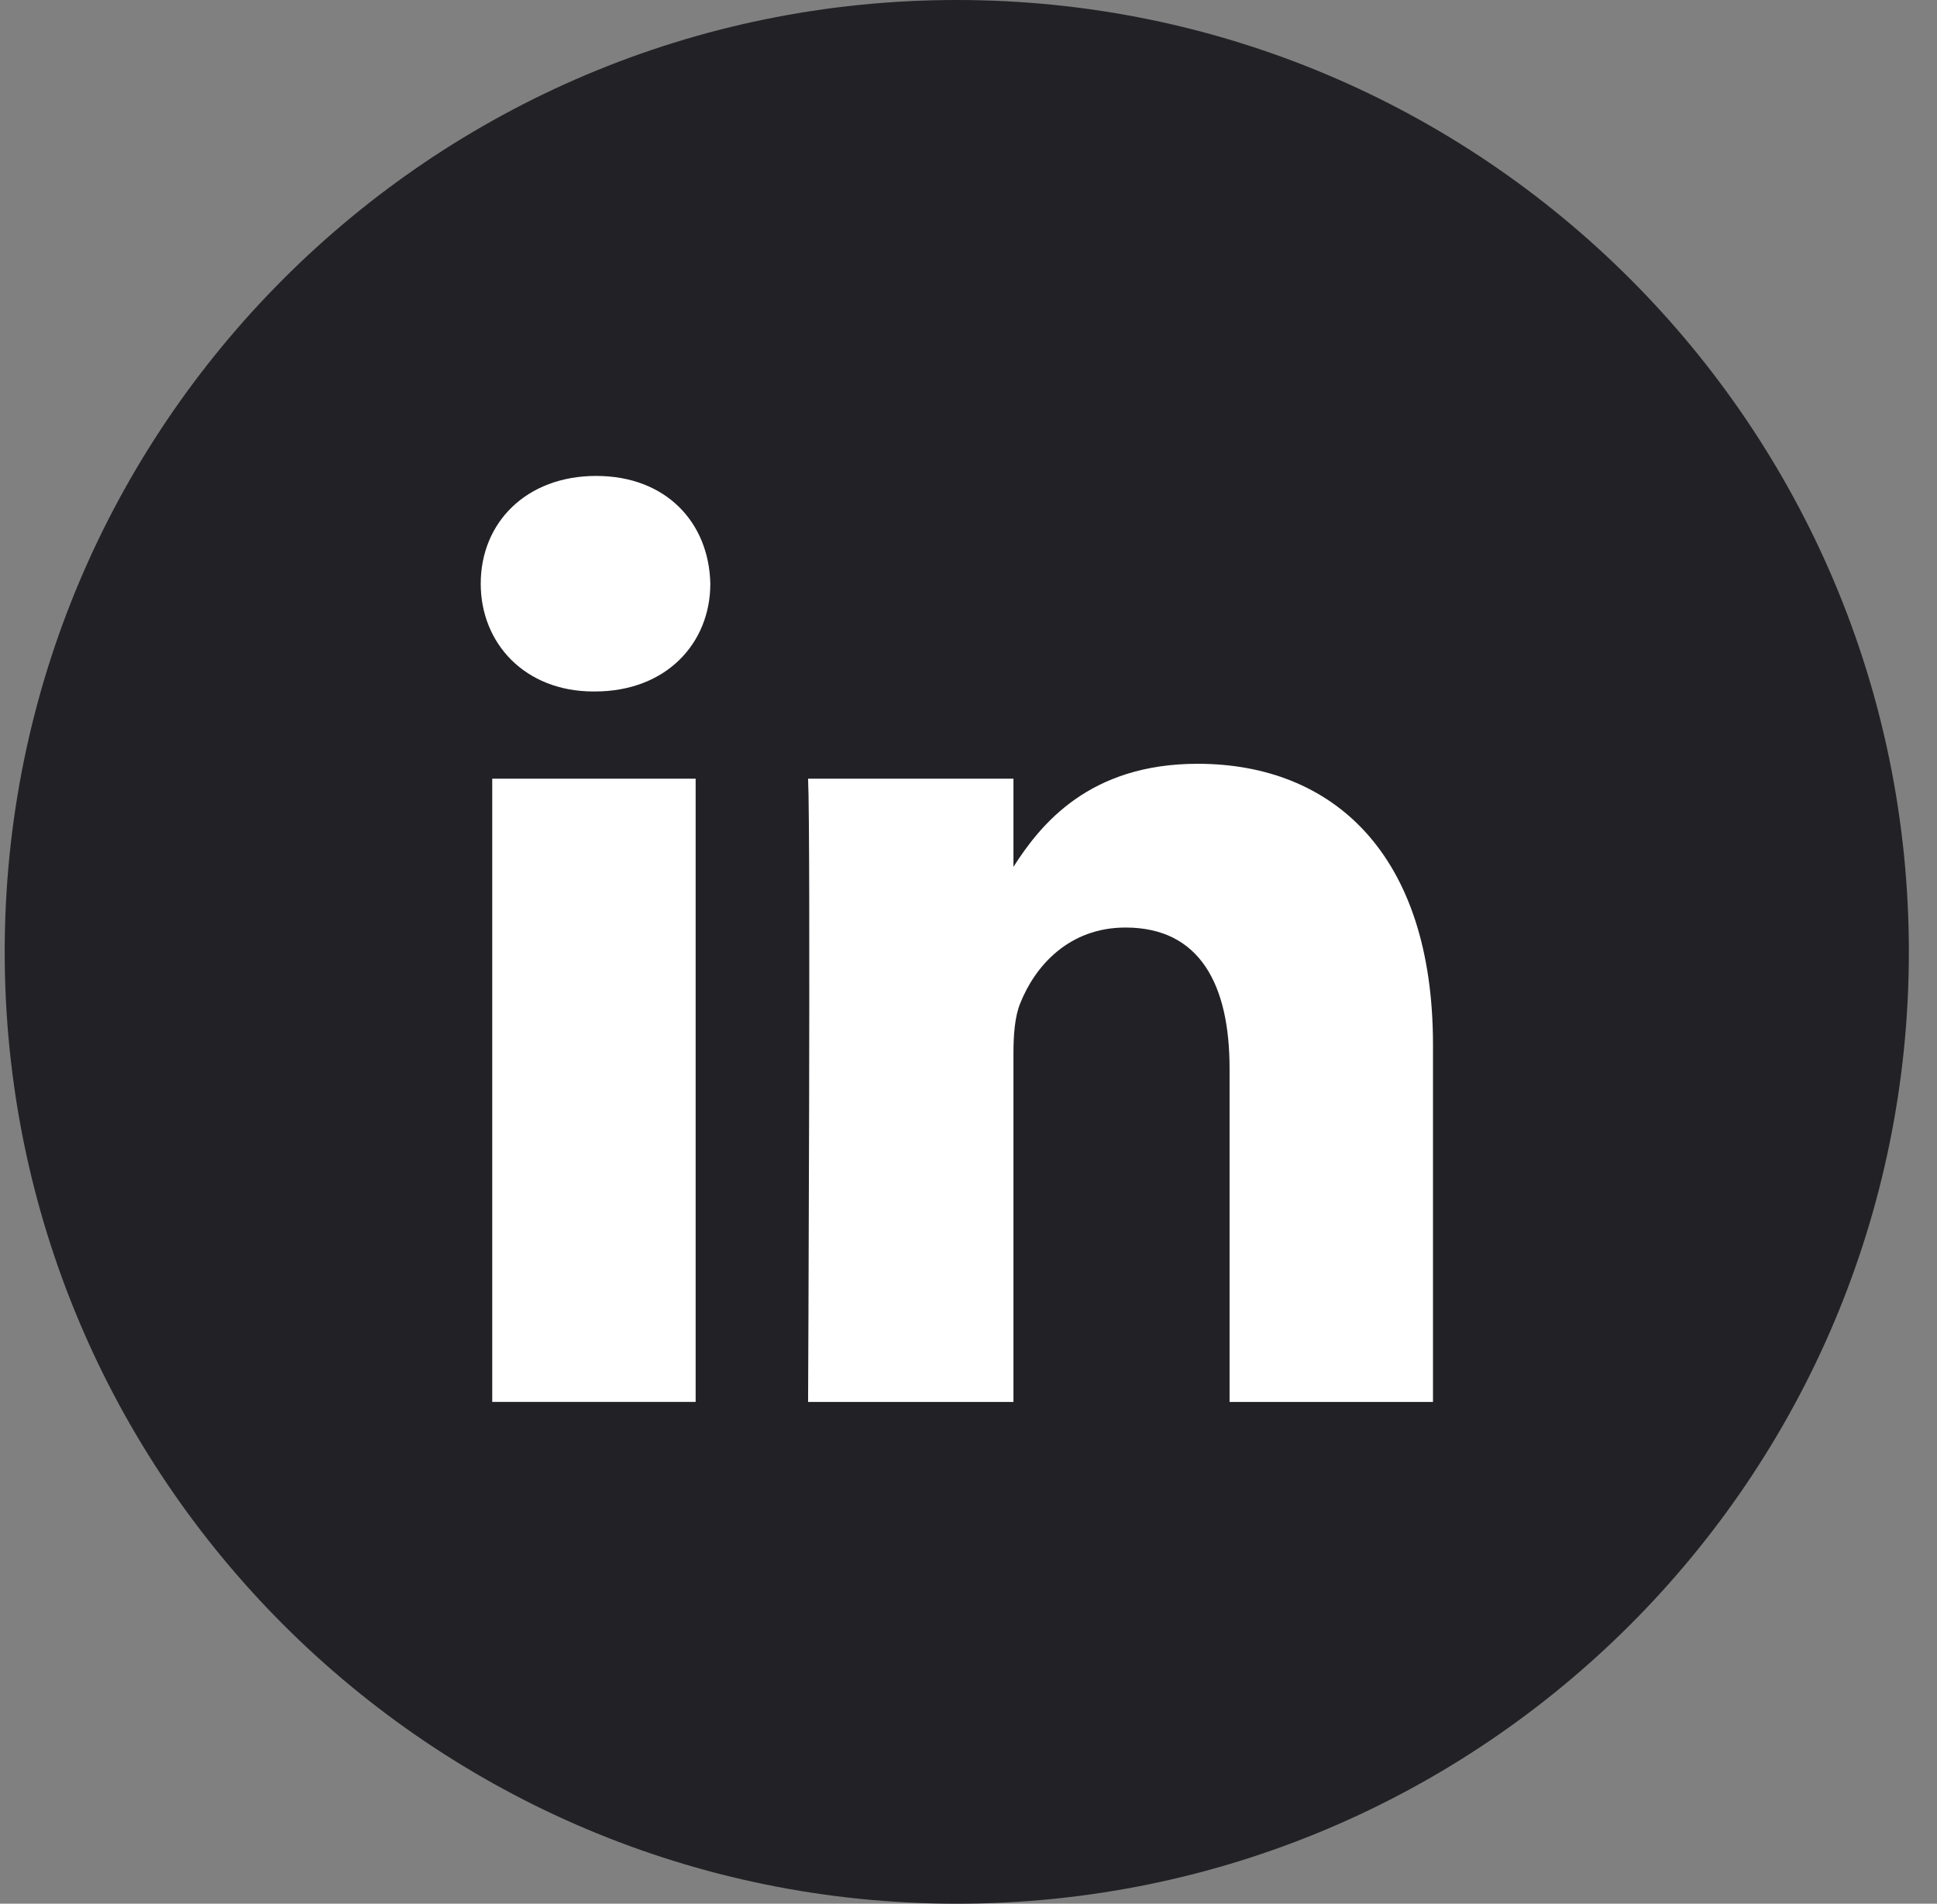
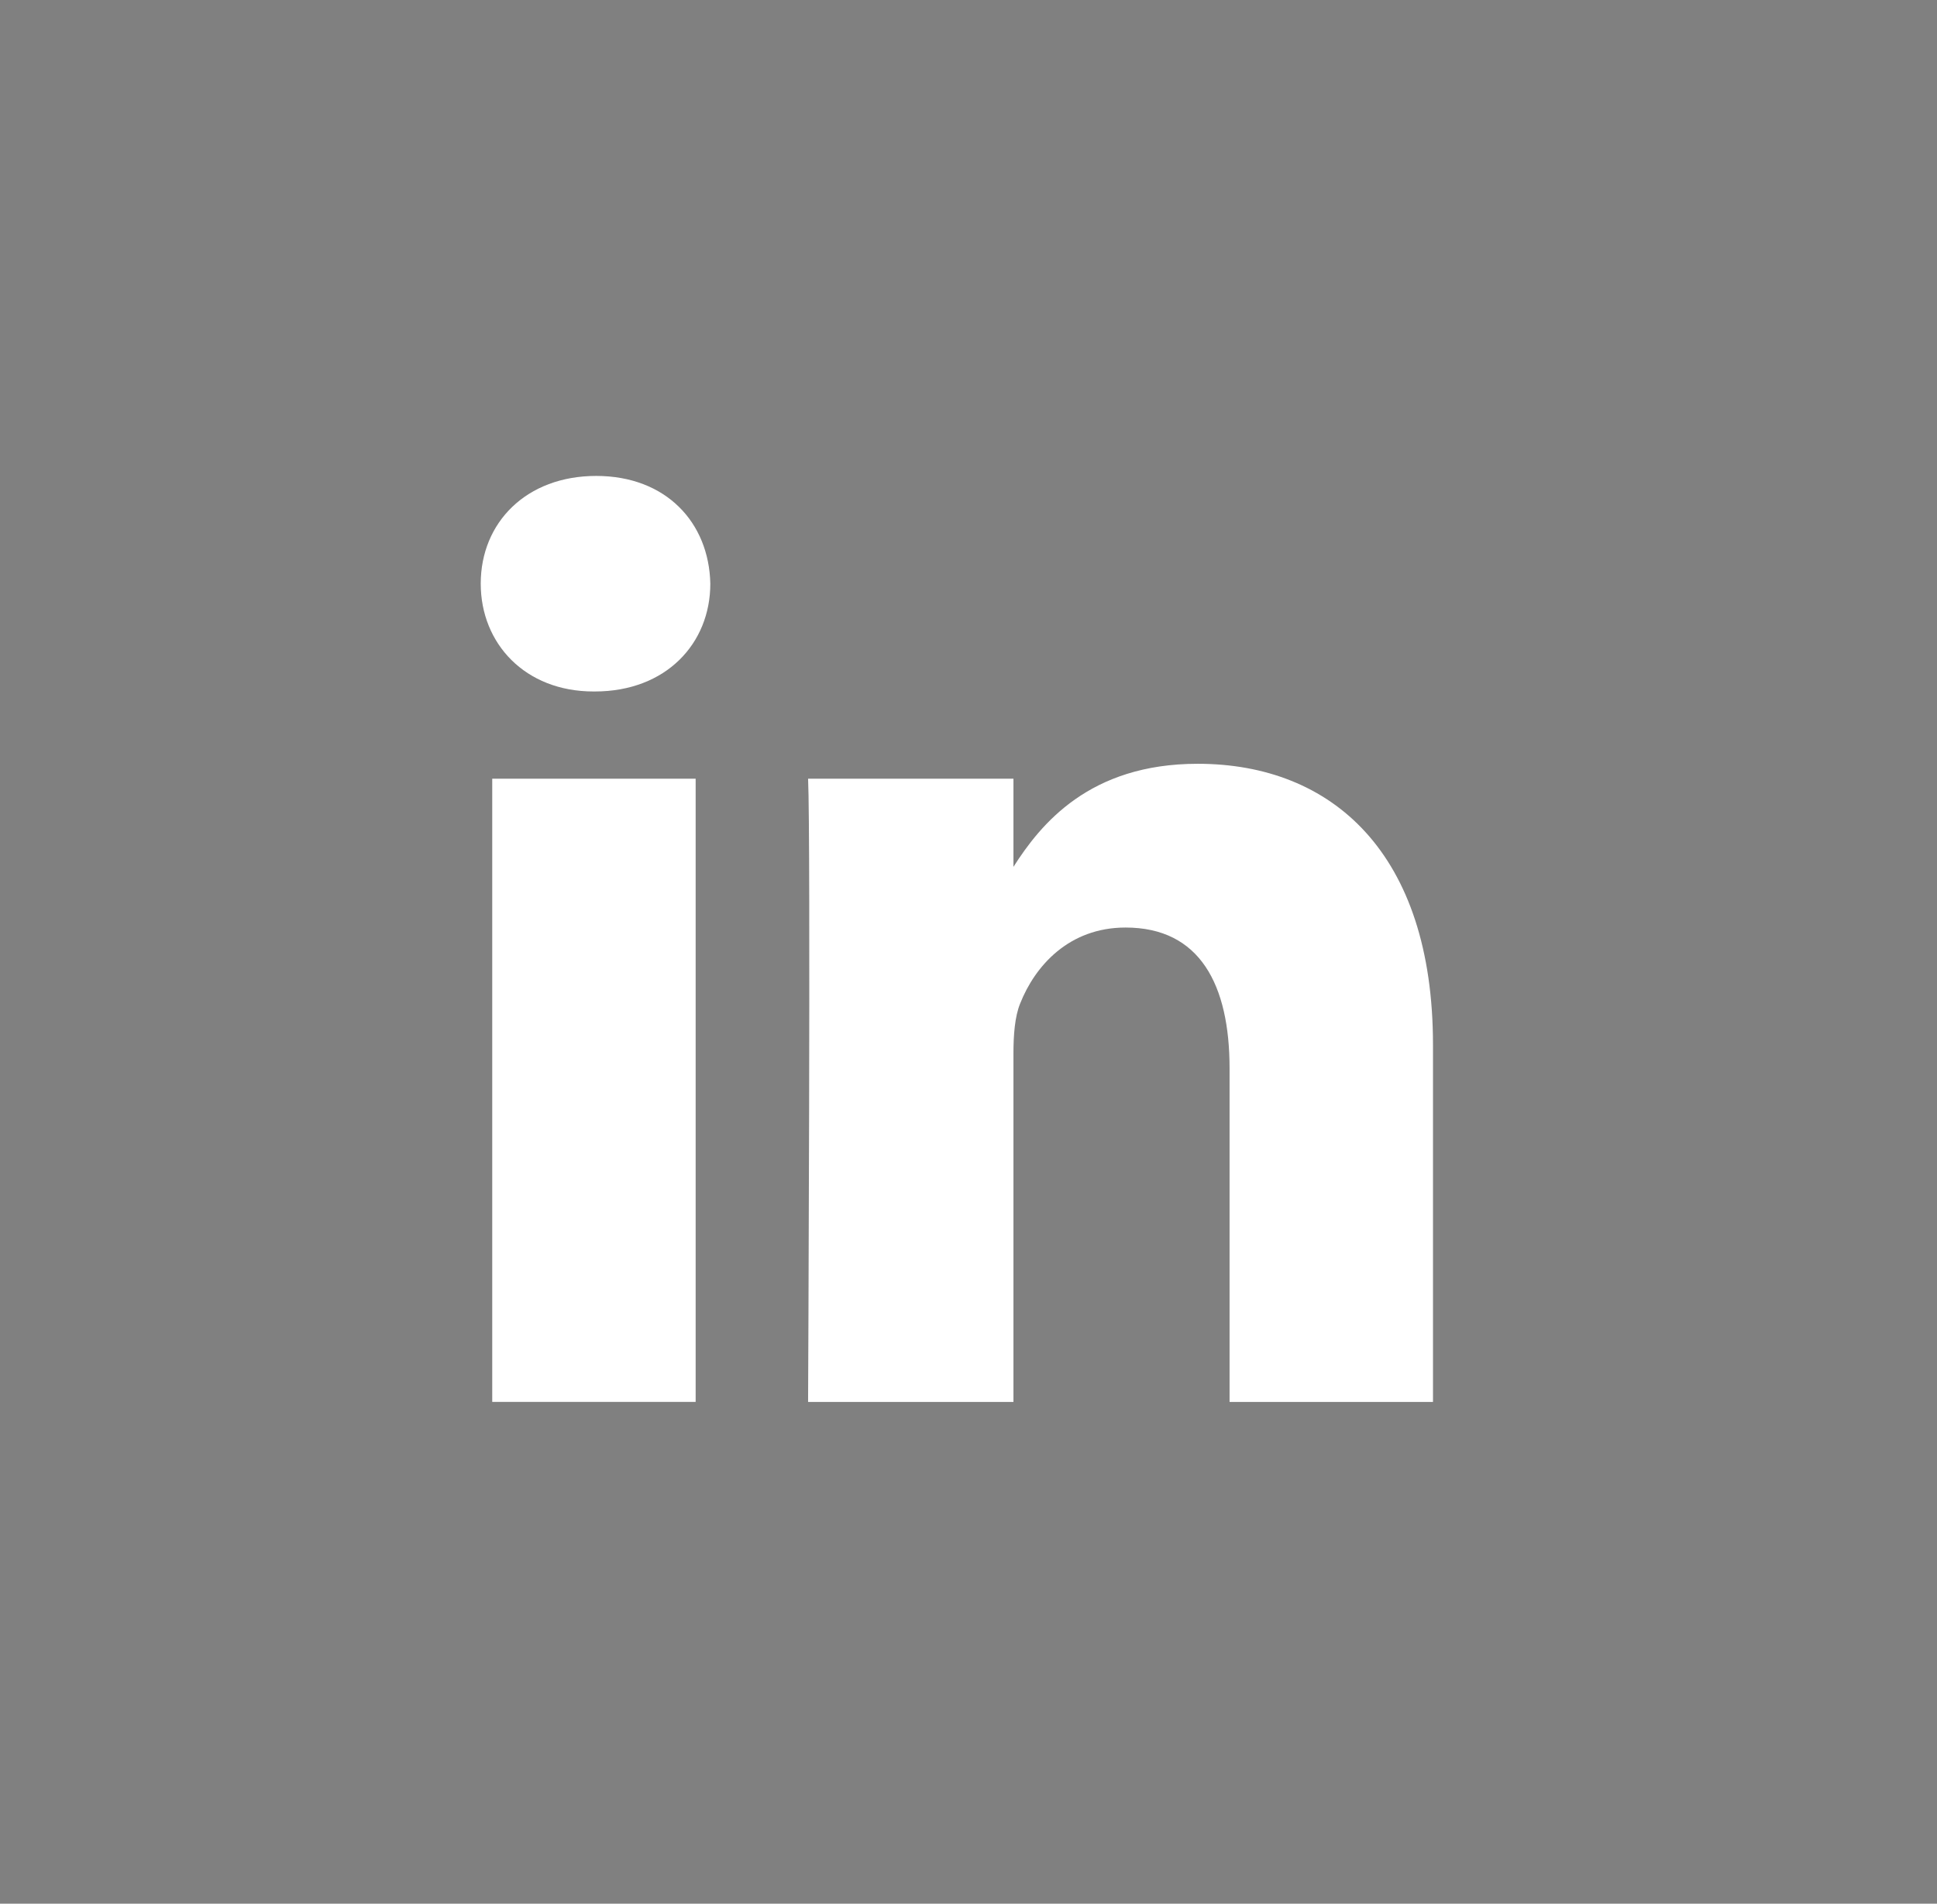
<svg xmlns="http://www.w3.org/2000/svg" width="59" height="58" fill="none">
  <rect width="100%" height="100%" fill="#808080" stroke="none" />
-   <path fill-rule="evenodd" clip-rule="evenodd" d="M58.143 29c0 16.017-12.984 29-29 29s-29-12.983-29-29 12.984-29 29-29 29 12.983 29 29z" fill="#222226" />
  <path fill-rule="evenodd" clip-rule="evenodd" d="M14.993 42.712h6.196V23.724h-6.196v18.988zm3.125-21.645c2.167 0 3.518-1.46 3.518-3.285-.04-1.864-1.35-3.282-3.477-3.282-2.125 0-3.516 1.418-3.516 3.282 0 1.824 1.35 3.285 3.435 3.285h.04zm25.53 21.645V31.83c0-5.838-3.072-8.56-7.167-8.56-3.305 0-4.786 1.845-5.612 3.14v-2.686h-6.255c.083 1.782 0 18.989 0 18.989h6.255V32.105c0-.566.04-1.133.207-1.538.451-1.135 1.48-2.308 3.208-2.308 2.264 0 3.168 1.74 3.168 4.292v10.162h6.197-.001z" fill="#fff" />
</svg>